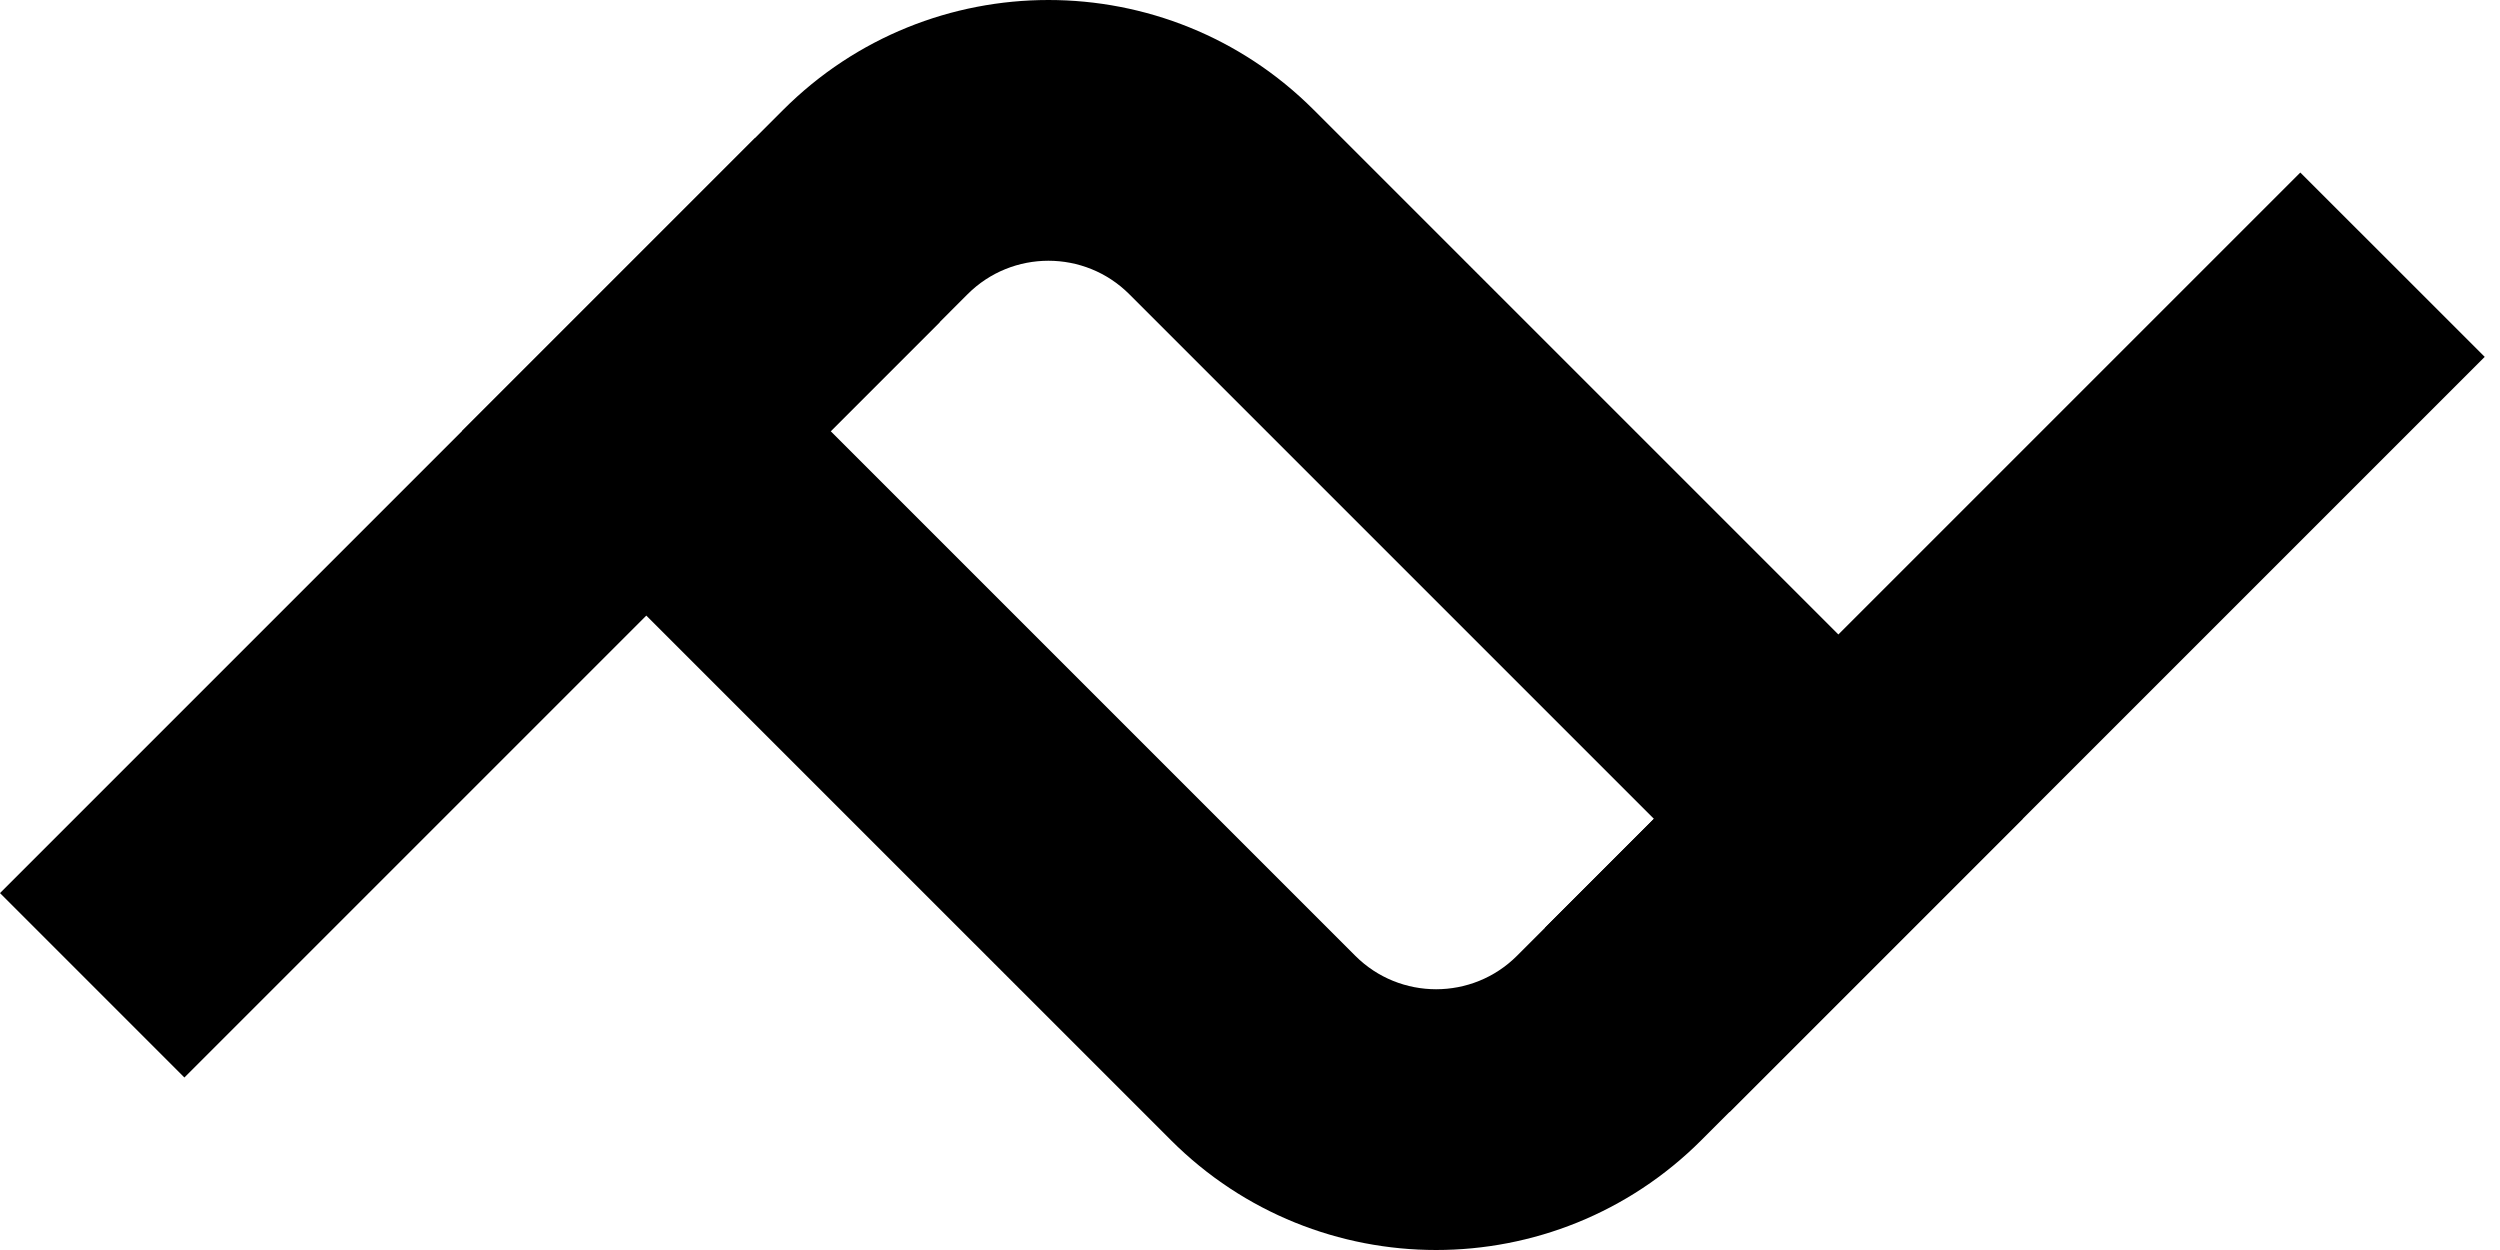
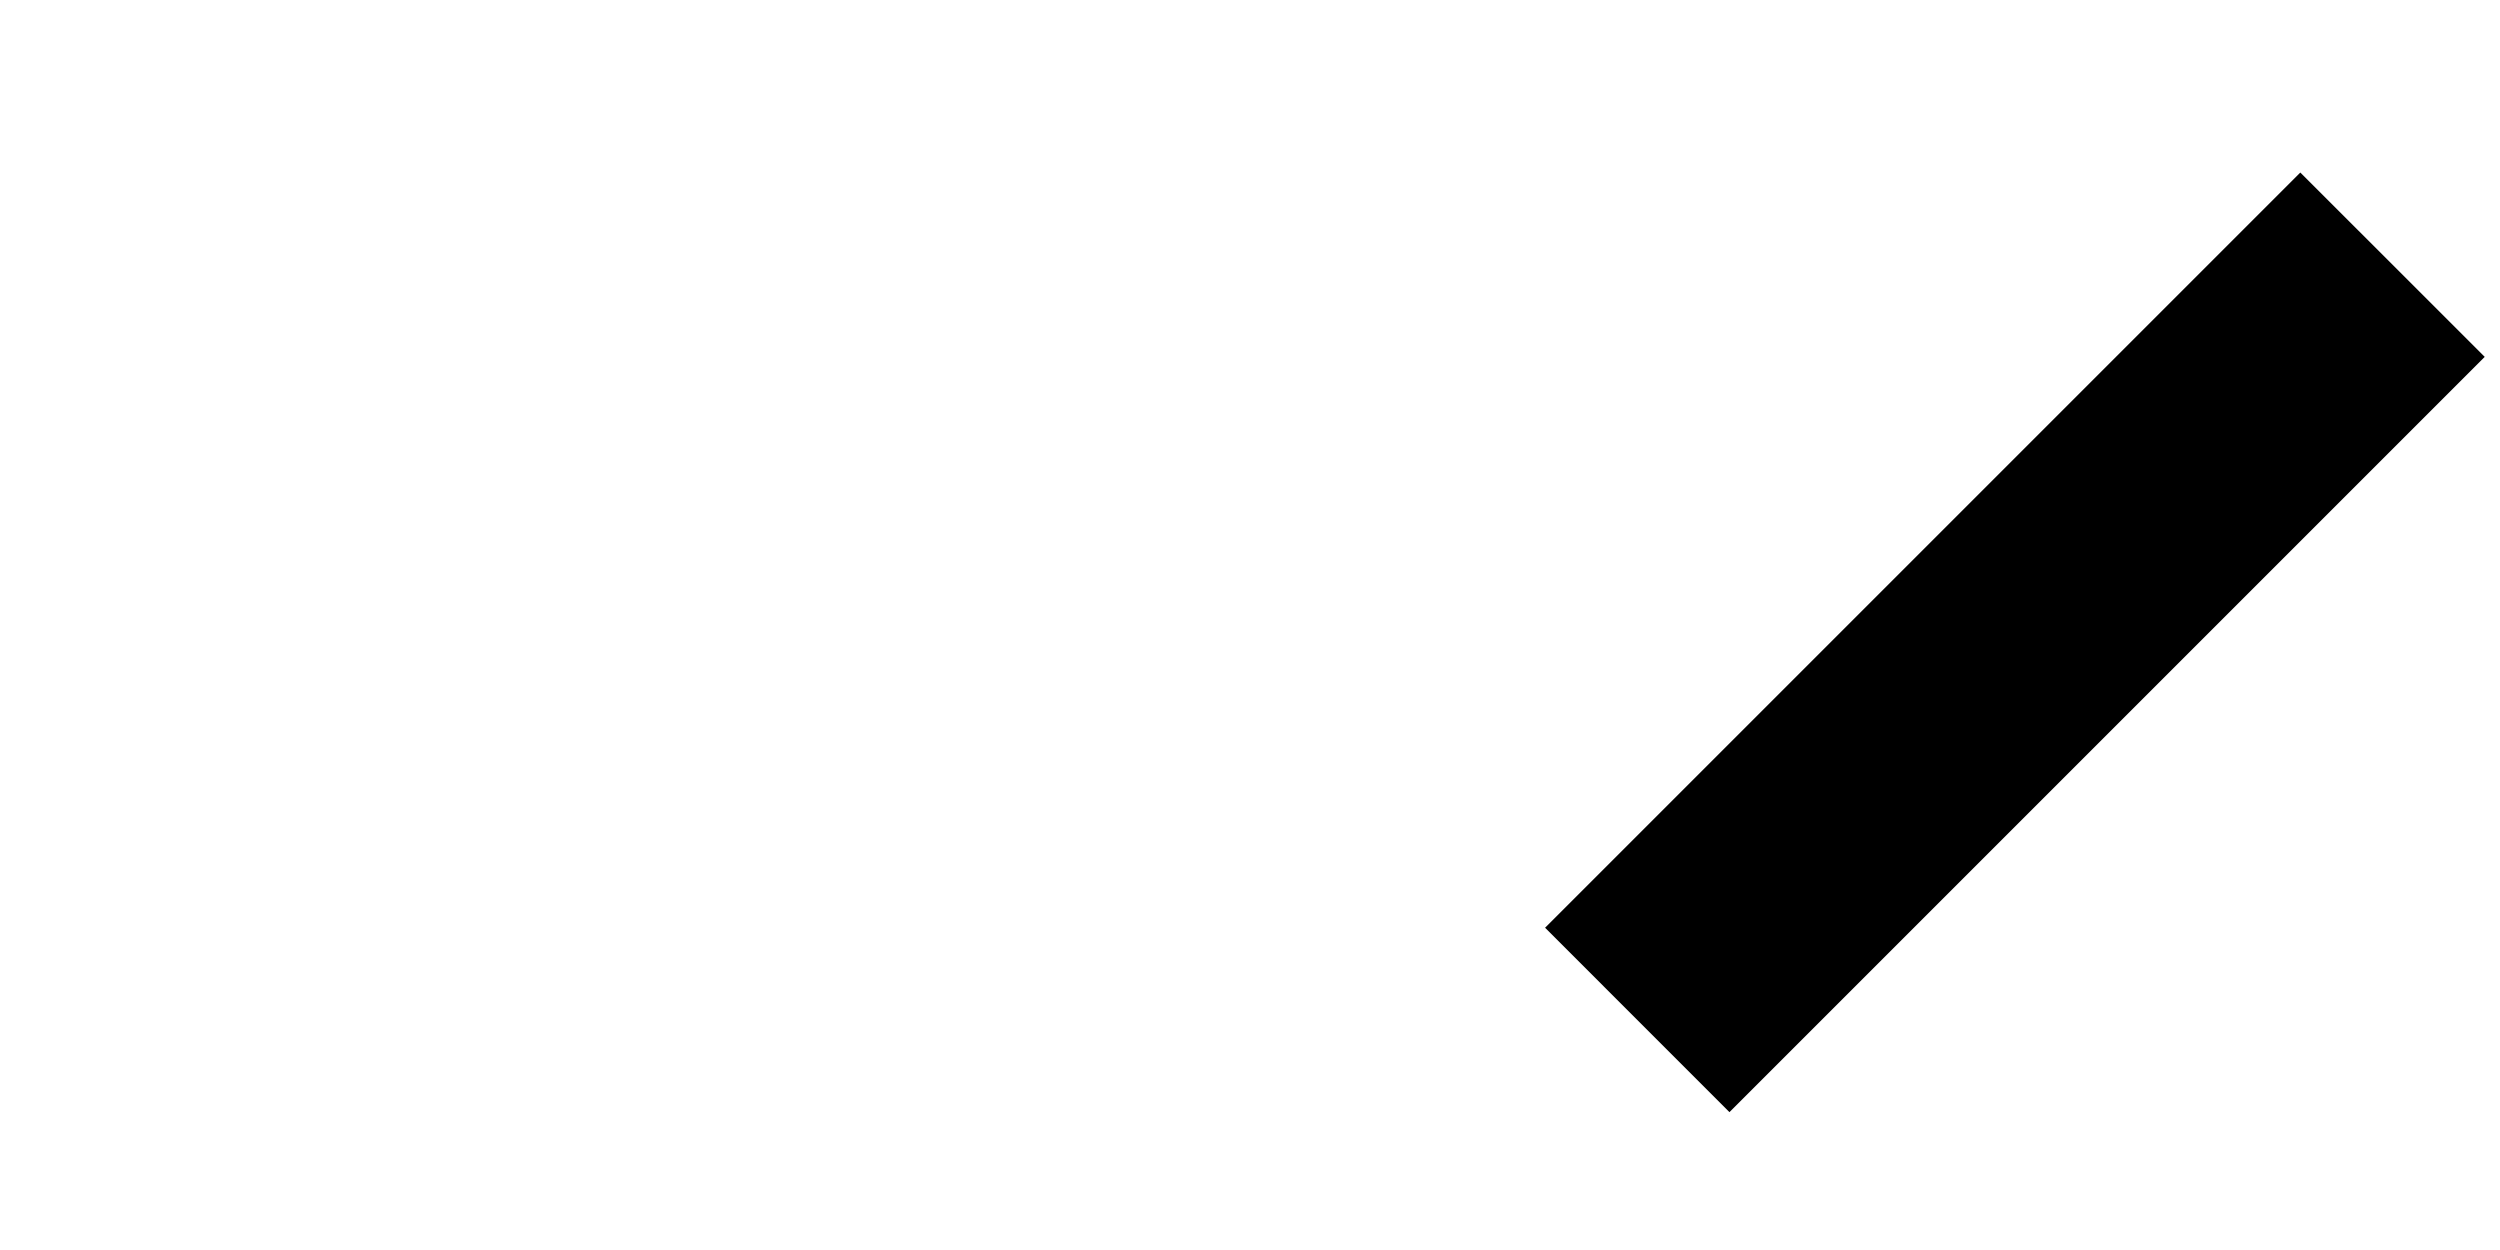
<svg xmlns="http://www.w3.org/2000/svg" width="64" height="32" viewBox="0 0 64 32" fill="none">
-   <path d="M43.554 29.189C39.806 32.937 33.724 32.937 29.976 29.189L11.824 11.038L20.051 2.811C23.799 -0.937 29.882 -0.937 33.63 2.811L51.781 20.962L43.554 29.189ZM42.34 20.962L28.909 7.531C27.768 6.39 25.912 6.39 24.771 7.531L21.265 11.038L34.696 24.469C35.837 25.61 37.693 25.61 38.834 24.469L42.34 20.962Z" fill="black" />
  <path d="M63.609 9.136L44.274 28.471L39.554 23.75L58.888 4.417L63.609 9.136Z" fill="black" />
-   <path d="M24.054 8.25L4.72 27.584L0 22.863L19.333 3.53L24.054 8.25Z" fill="black" />
</svg>